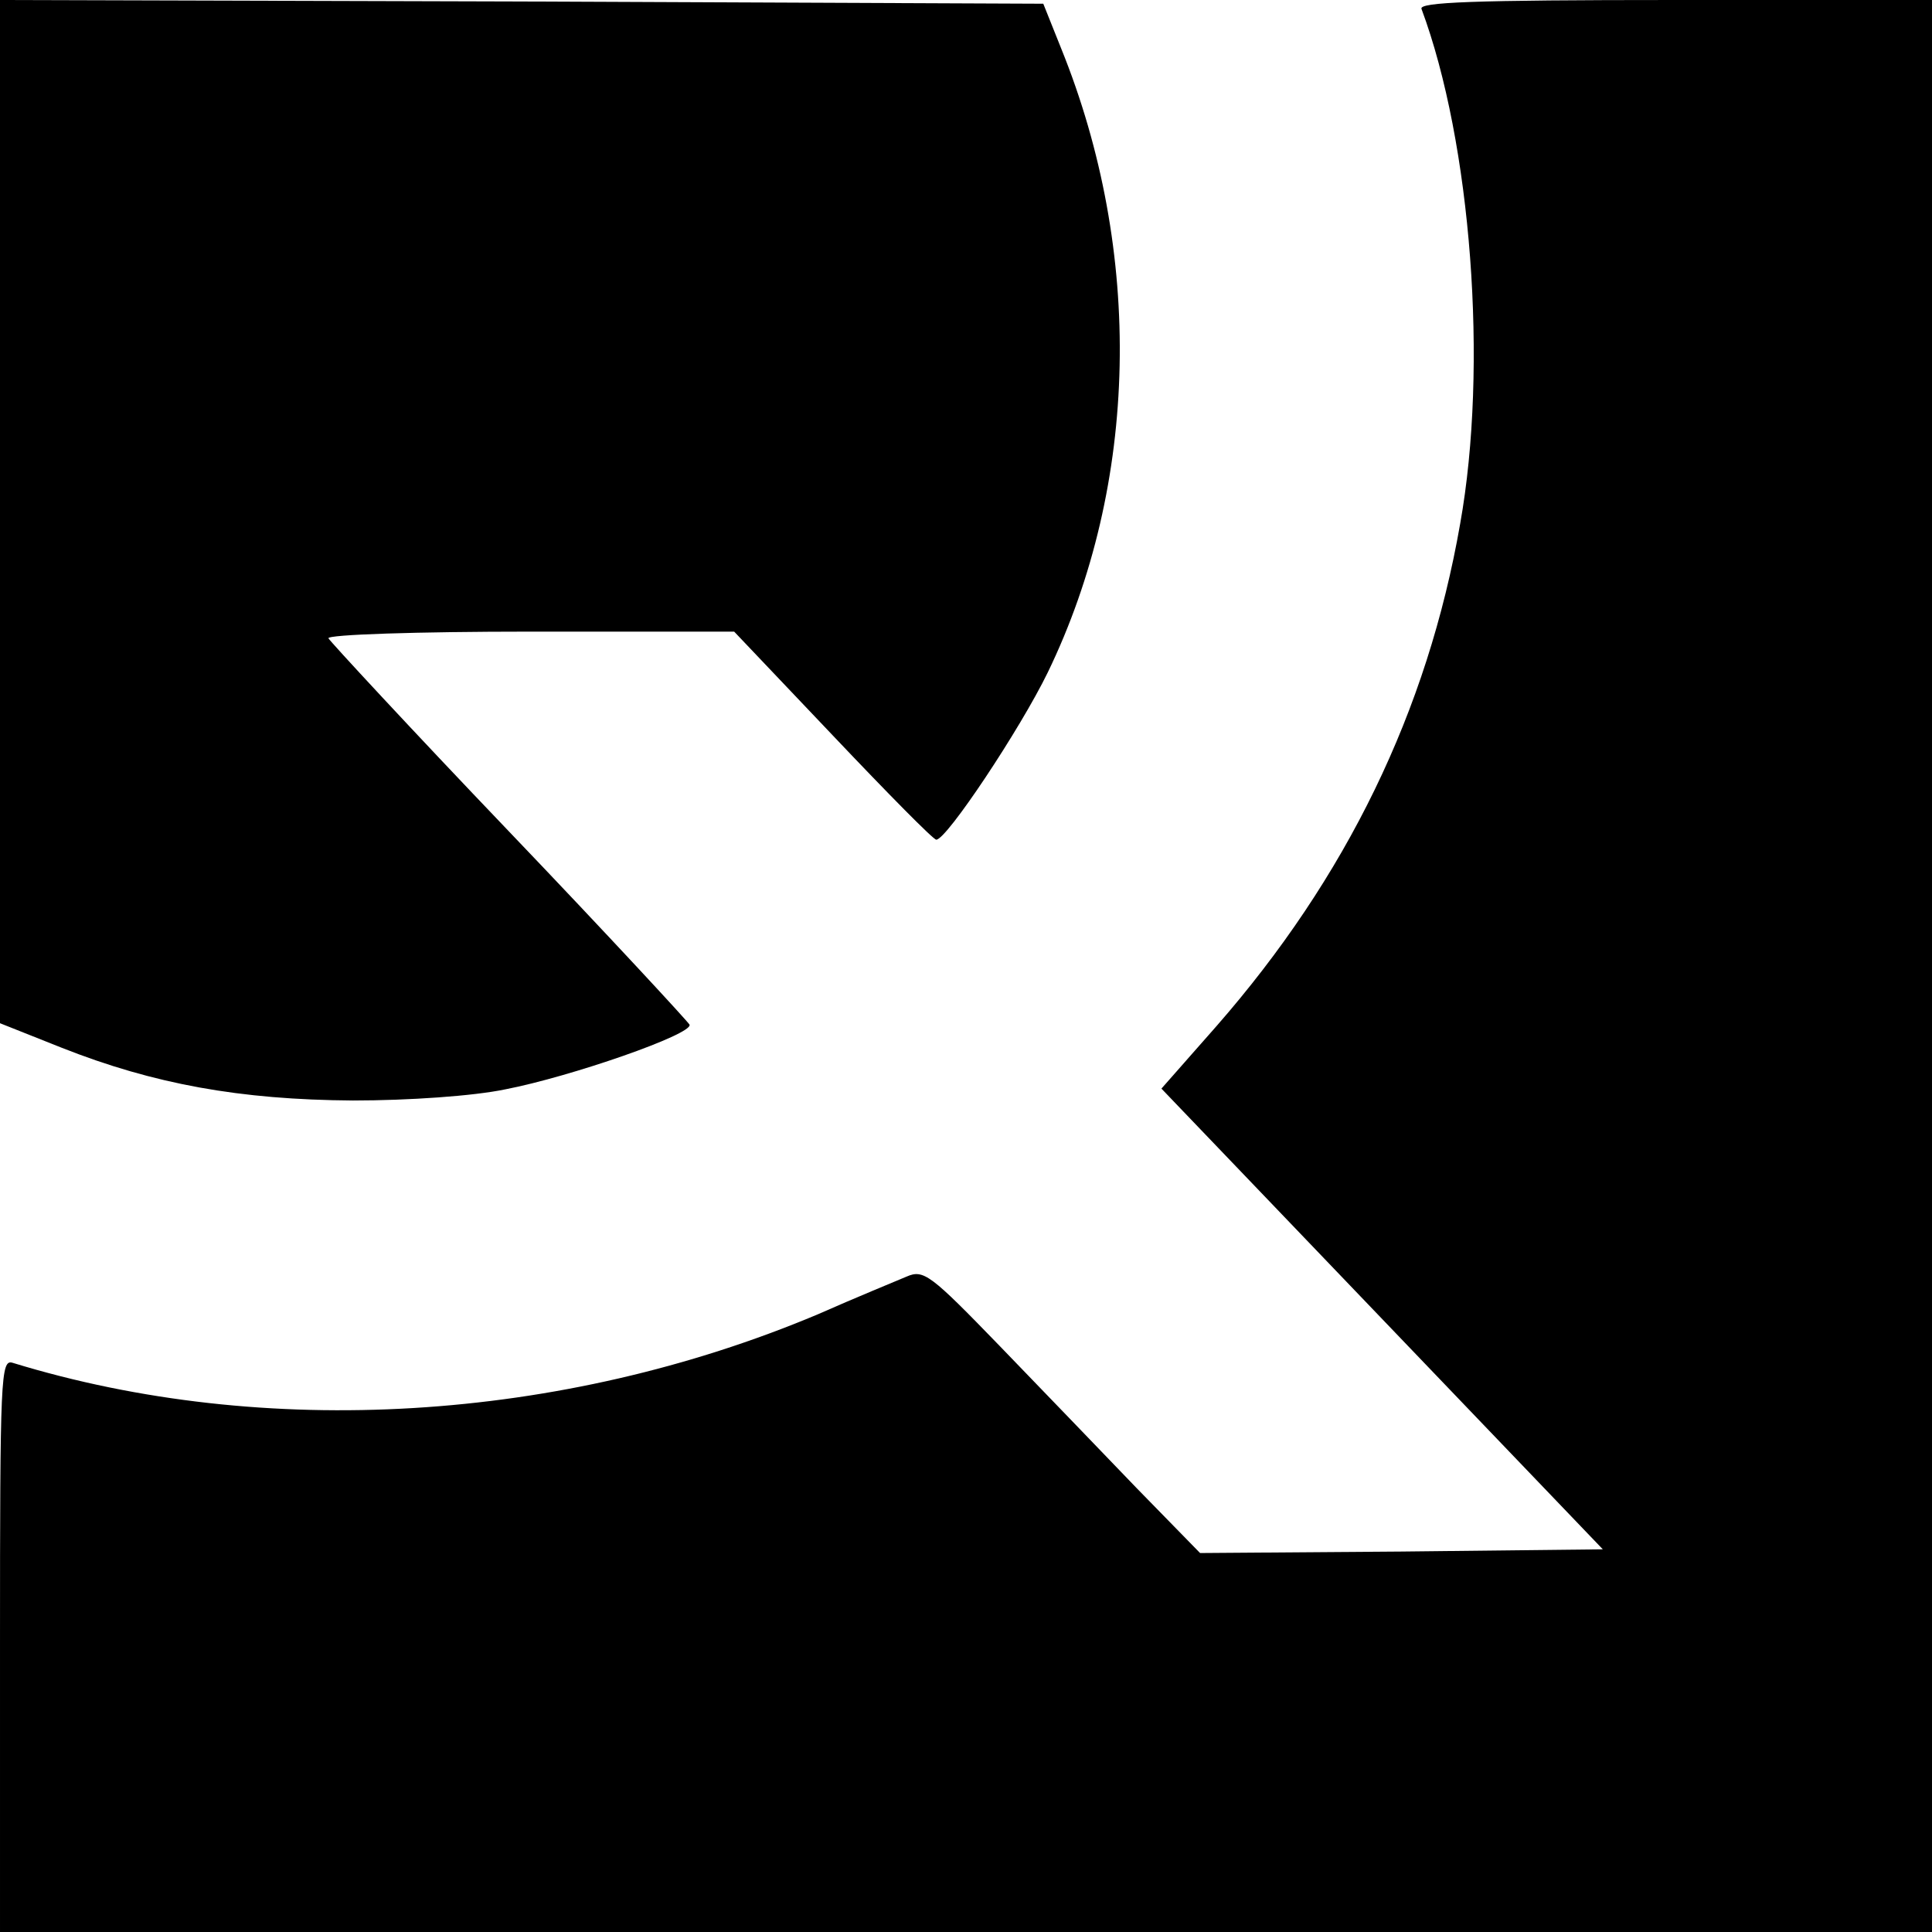
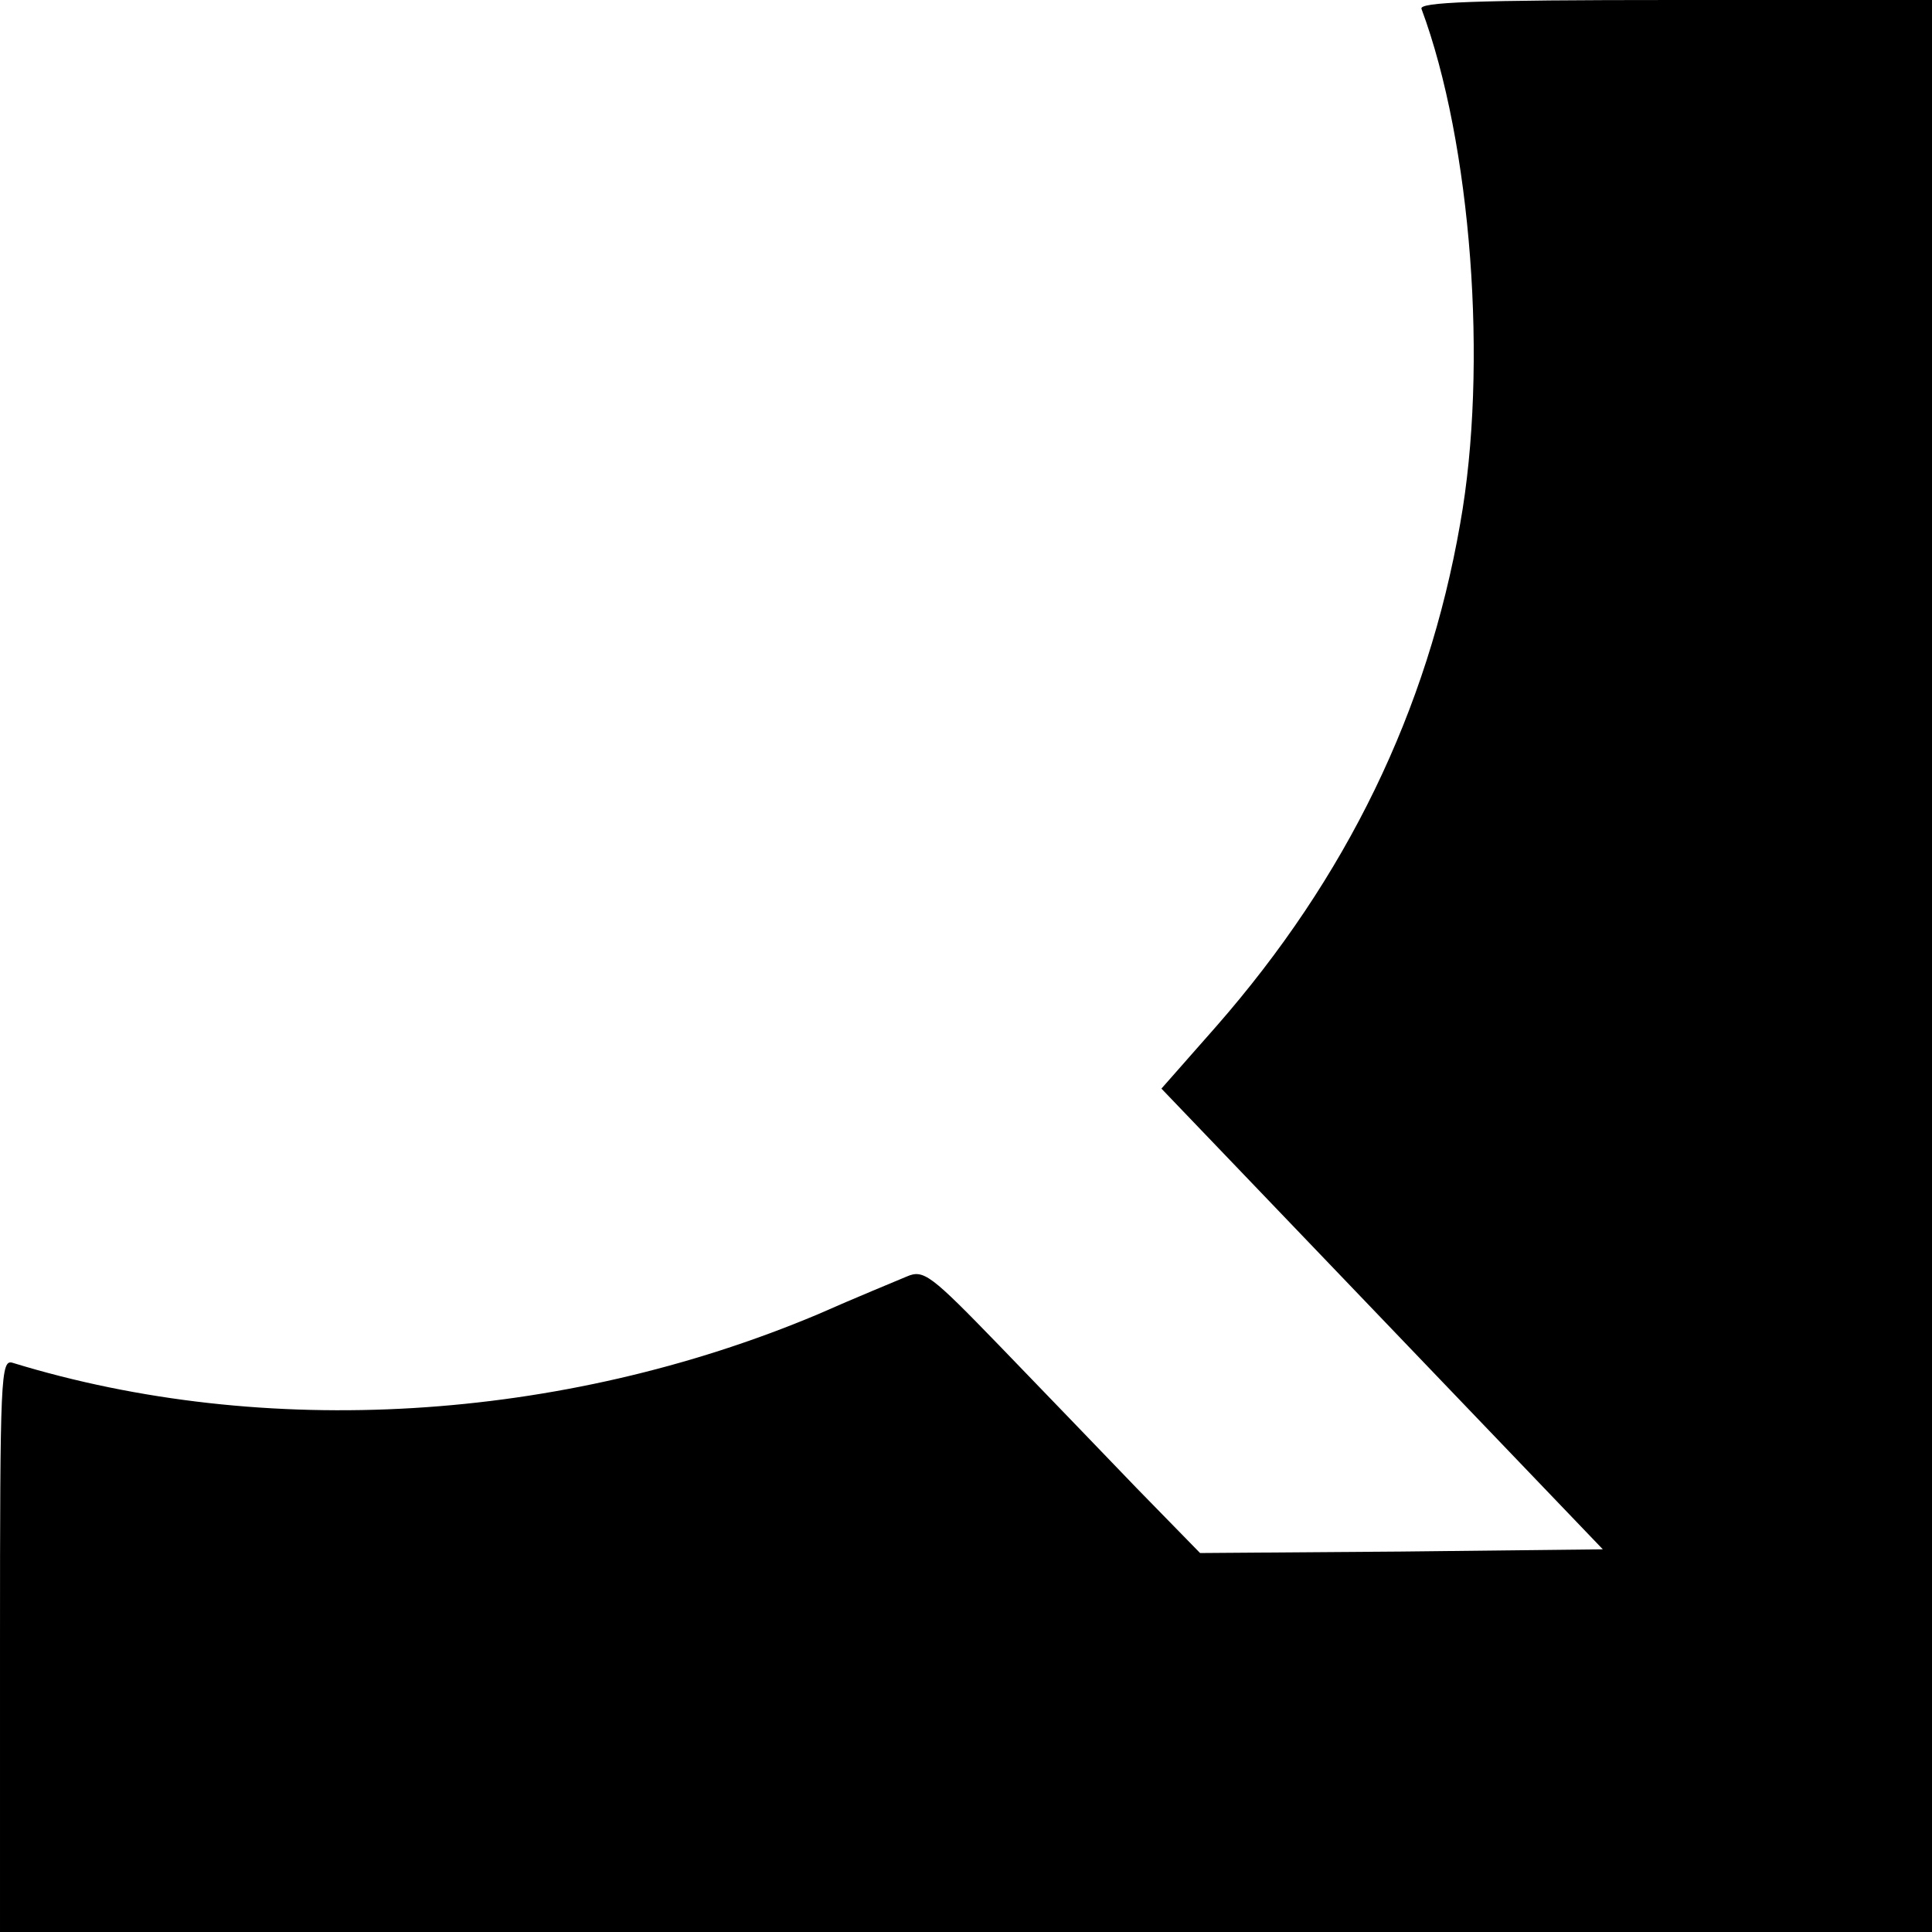
<svg xmlns="http://www.w3.org/2000/svg" version="1.0" width="260pt" height="260pt" viewBox="0 0 260 260" preserveAspectRatio="xMidYMid meet">
  <g transform="translate(0,260) scale(0.1,-0.1)" fill="#000000" stroke="none">
-     <path d="M0 1911 l0 -688 83 -33 c124 -49 240 -70 392 -71 75 0 162 6 205 15 88 17 252 74 248 87 -2 4 -111 122 -243 260 -132 138 -241 256 -243 260 -2 5 120 9 271 9 l275 0 133 -140 c73 -77 135 -140 139 -140 14 0 113 149 150 225 123 254 129 566 18 840 l-24 60 -702 3 -702 2 0 -689z" />
    <path d="M1913 2588 c67 -180 90 -481 52 -693 -44 -252 -153 -476 -328 -676 l-74 -84 297 -310 297 -310 -271 -3 -271 -2 -85 87 c-47 49 -130 135 -185 192 -93 96 -102 103 -125 93 -14 -6 -68 -28 -120 -51 -345 -145 -744 -169 -1083 -65 -16 5 -17 -18 -17 -380 l0 -386 1300 0 1300 0 0 1300 0 1300 -346 0 c-273 0 -345 -3 -341 -12z" />
  </g>
</svg>